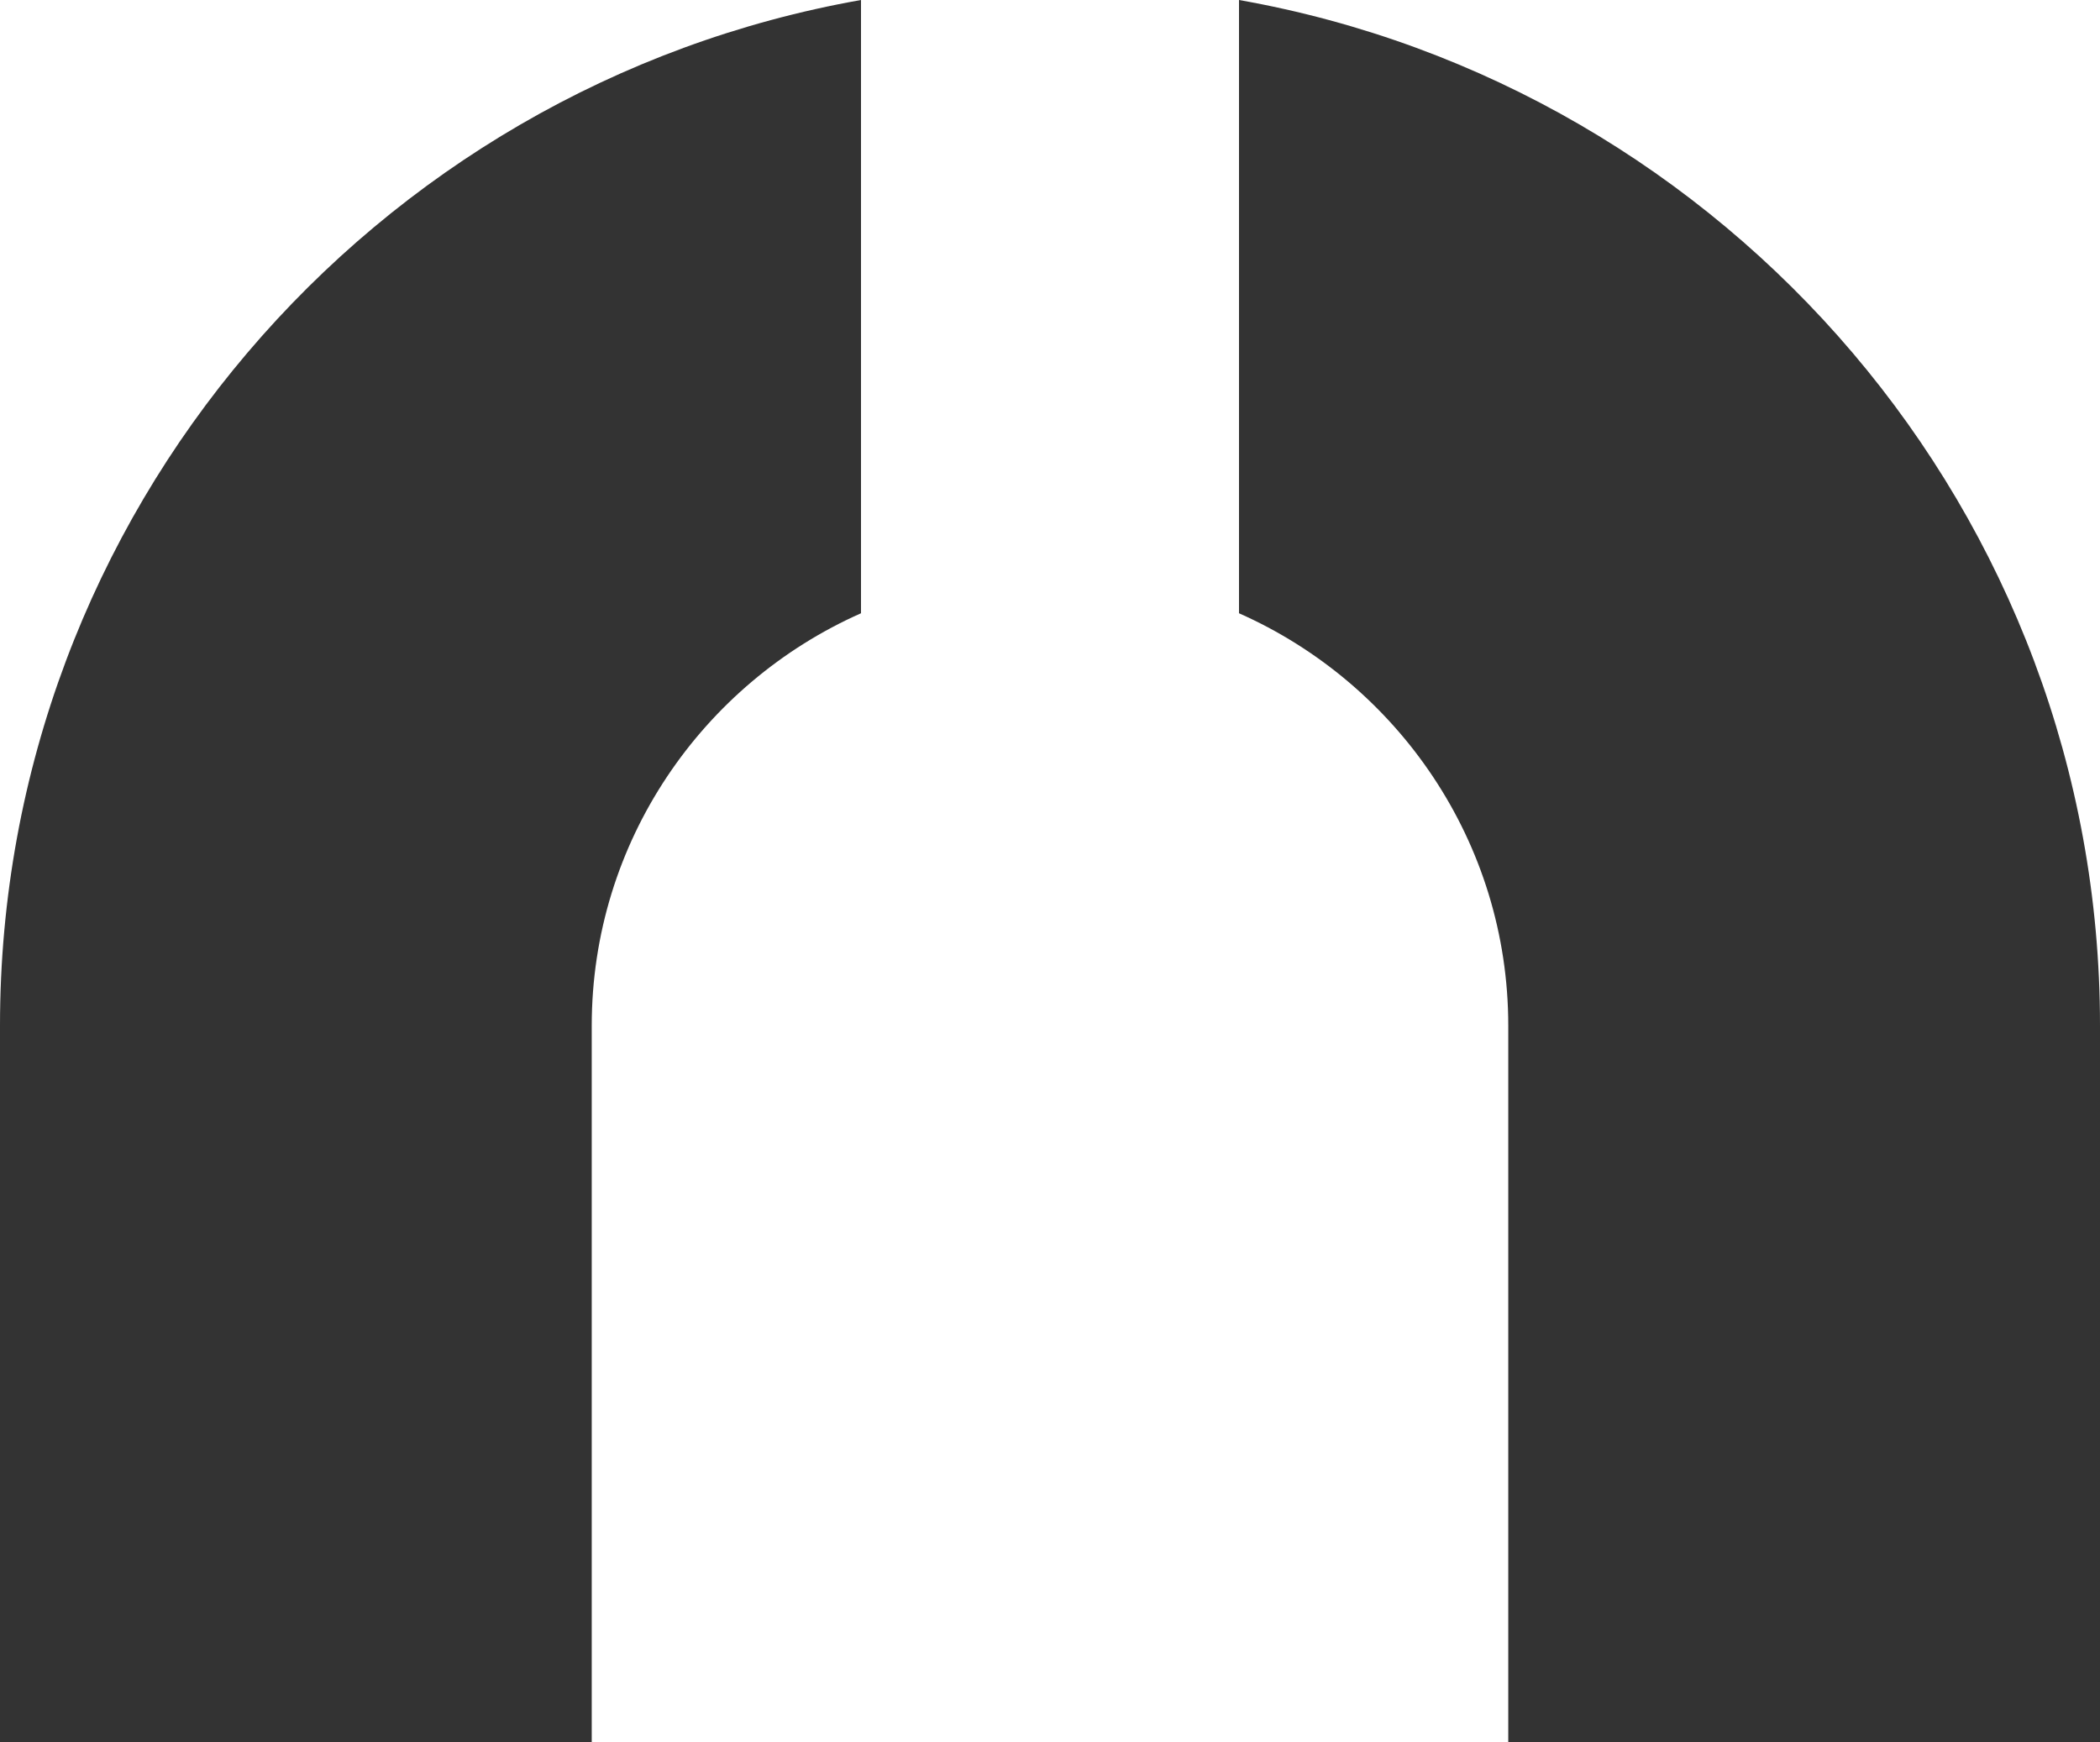
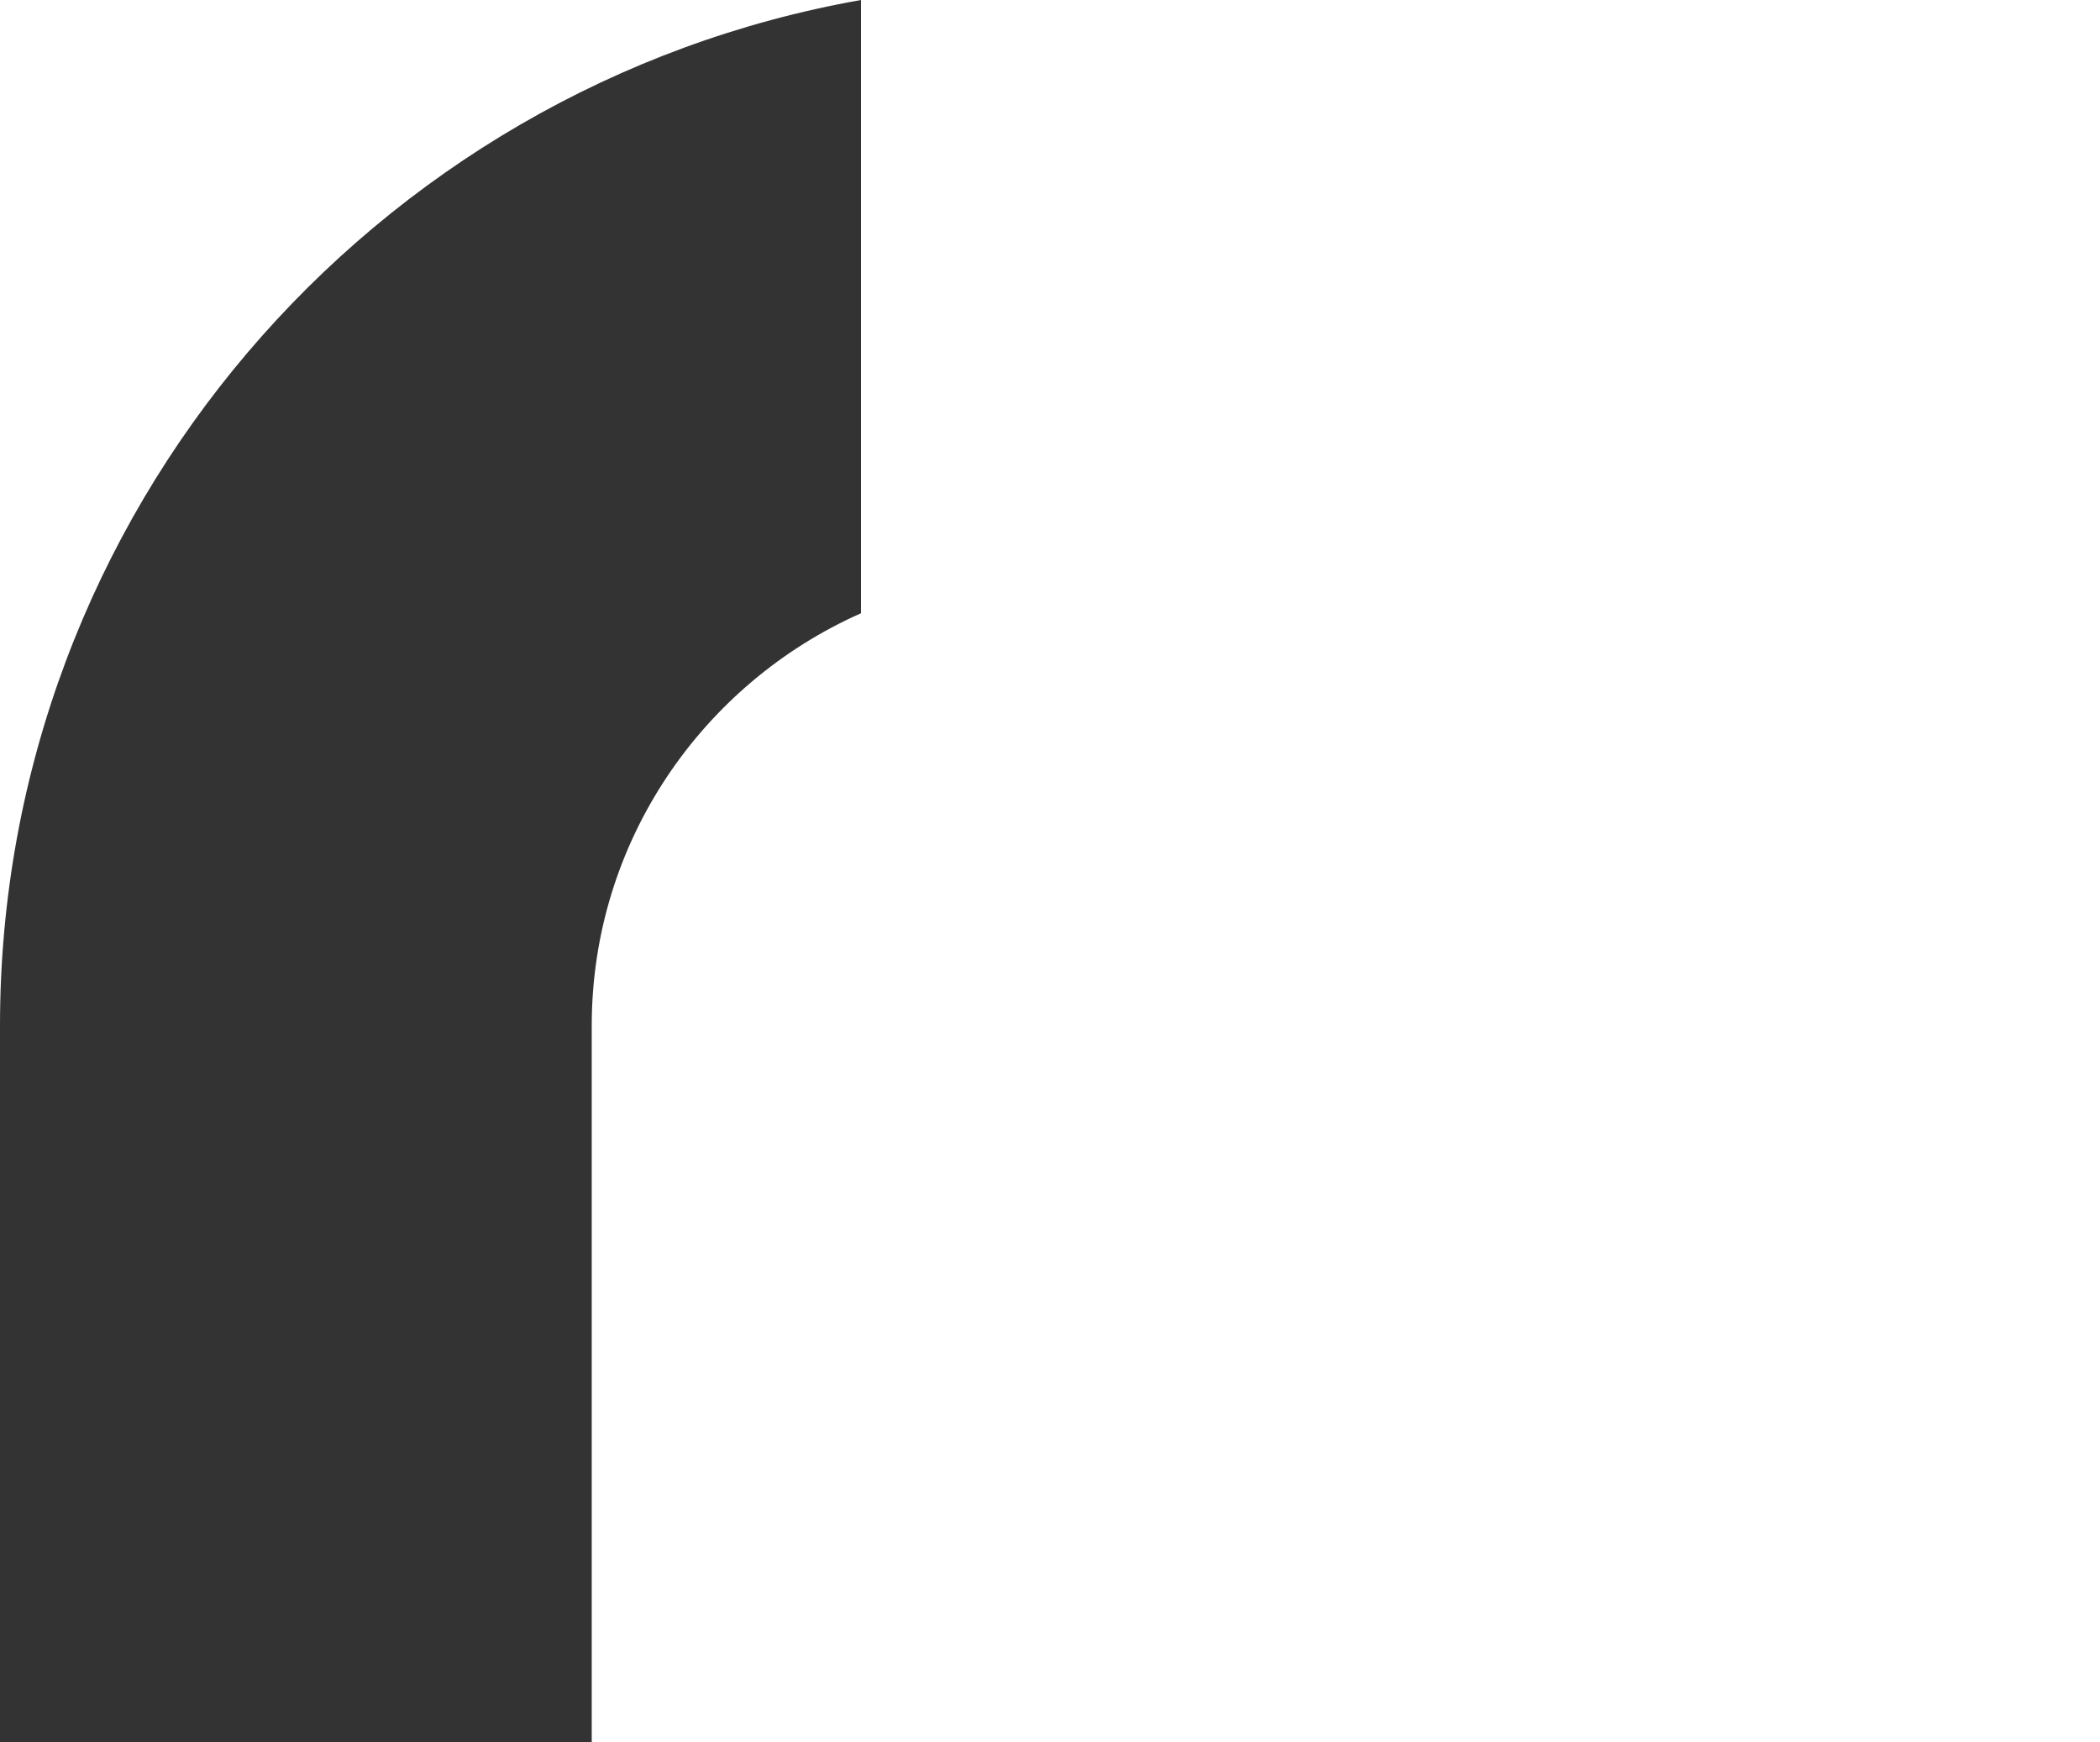
<svg xmlns="http://www.w3.org/2000/svg" id="Capa_2" data-name="Capa 2" viewBox="0 0 180 149.34">
  <defs>
    <style>
      .cls-1 {
        fill: #333;
      }
    </style>
  </defs>
  <g id="Capa_1-2" data-name="Capa 1">
    <g>
-       <path class="cls-1" d="M0,87.92v61.41h50.72v-61.41c0-15.77,9.51-29.34,23.08-35.35V0C31.93,7.4,0,43.96,0,87.92Z" />
-       <path class="cls-1" d="M180,87.92v61.41h-50.72v-61.41c0-15.77-9.51-29.34-23.08-35.35V0c41.87,7.4,73.8,43.96,73.8,87.92Z" />
+       <path class="cls-1" d="M0,87.92v61.41h50.72v-61.41c0-15.77,9.51-29.34,23.08-35.35V0C31.93,7.4,0,43.96,0,87.92" />
    </g>
  </g>
</svg>